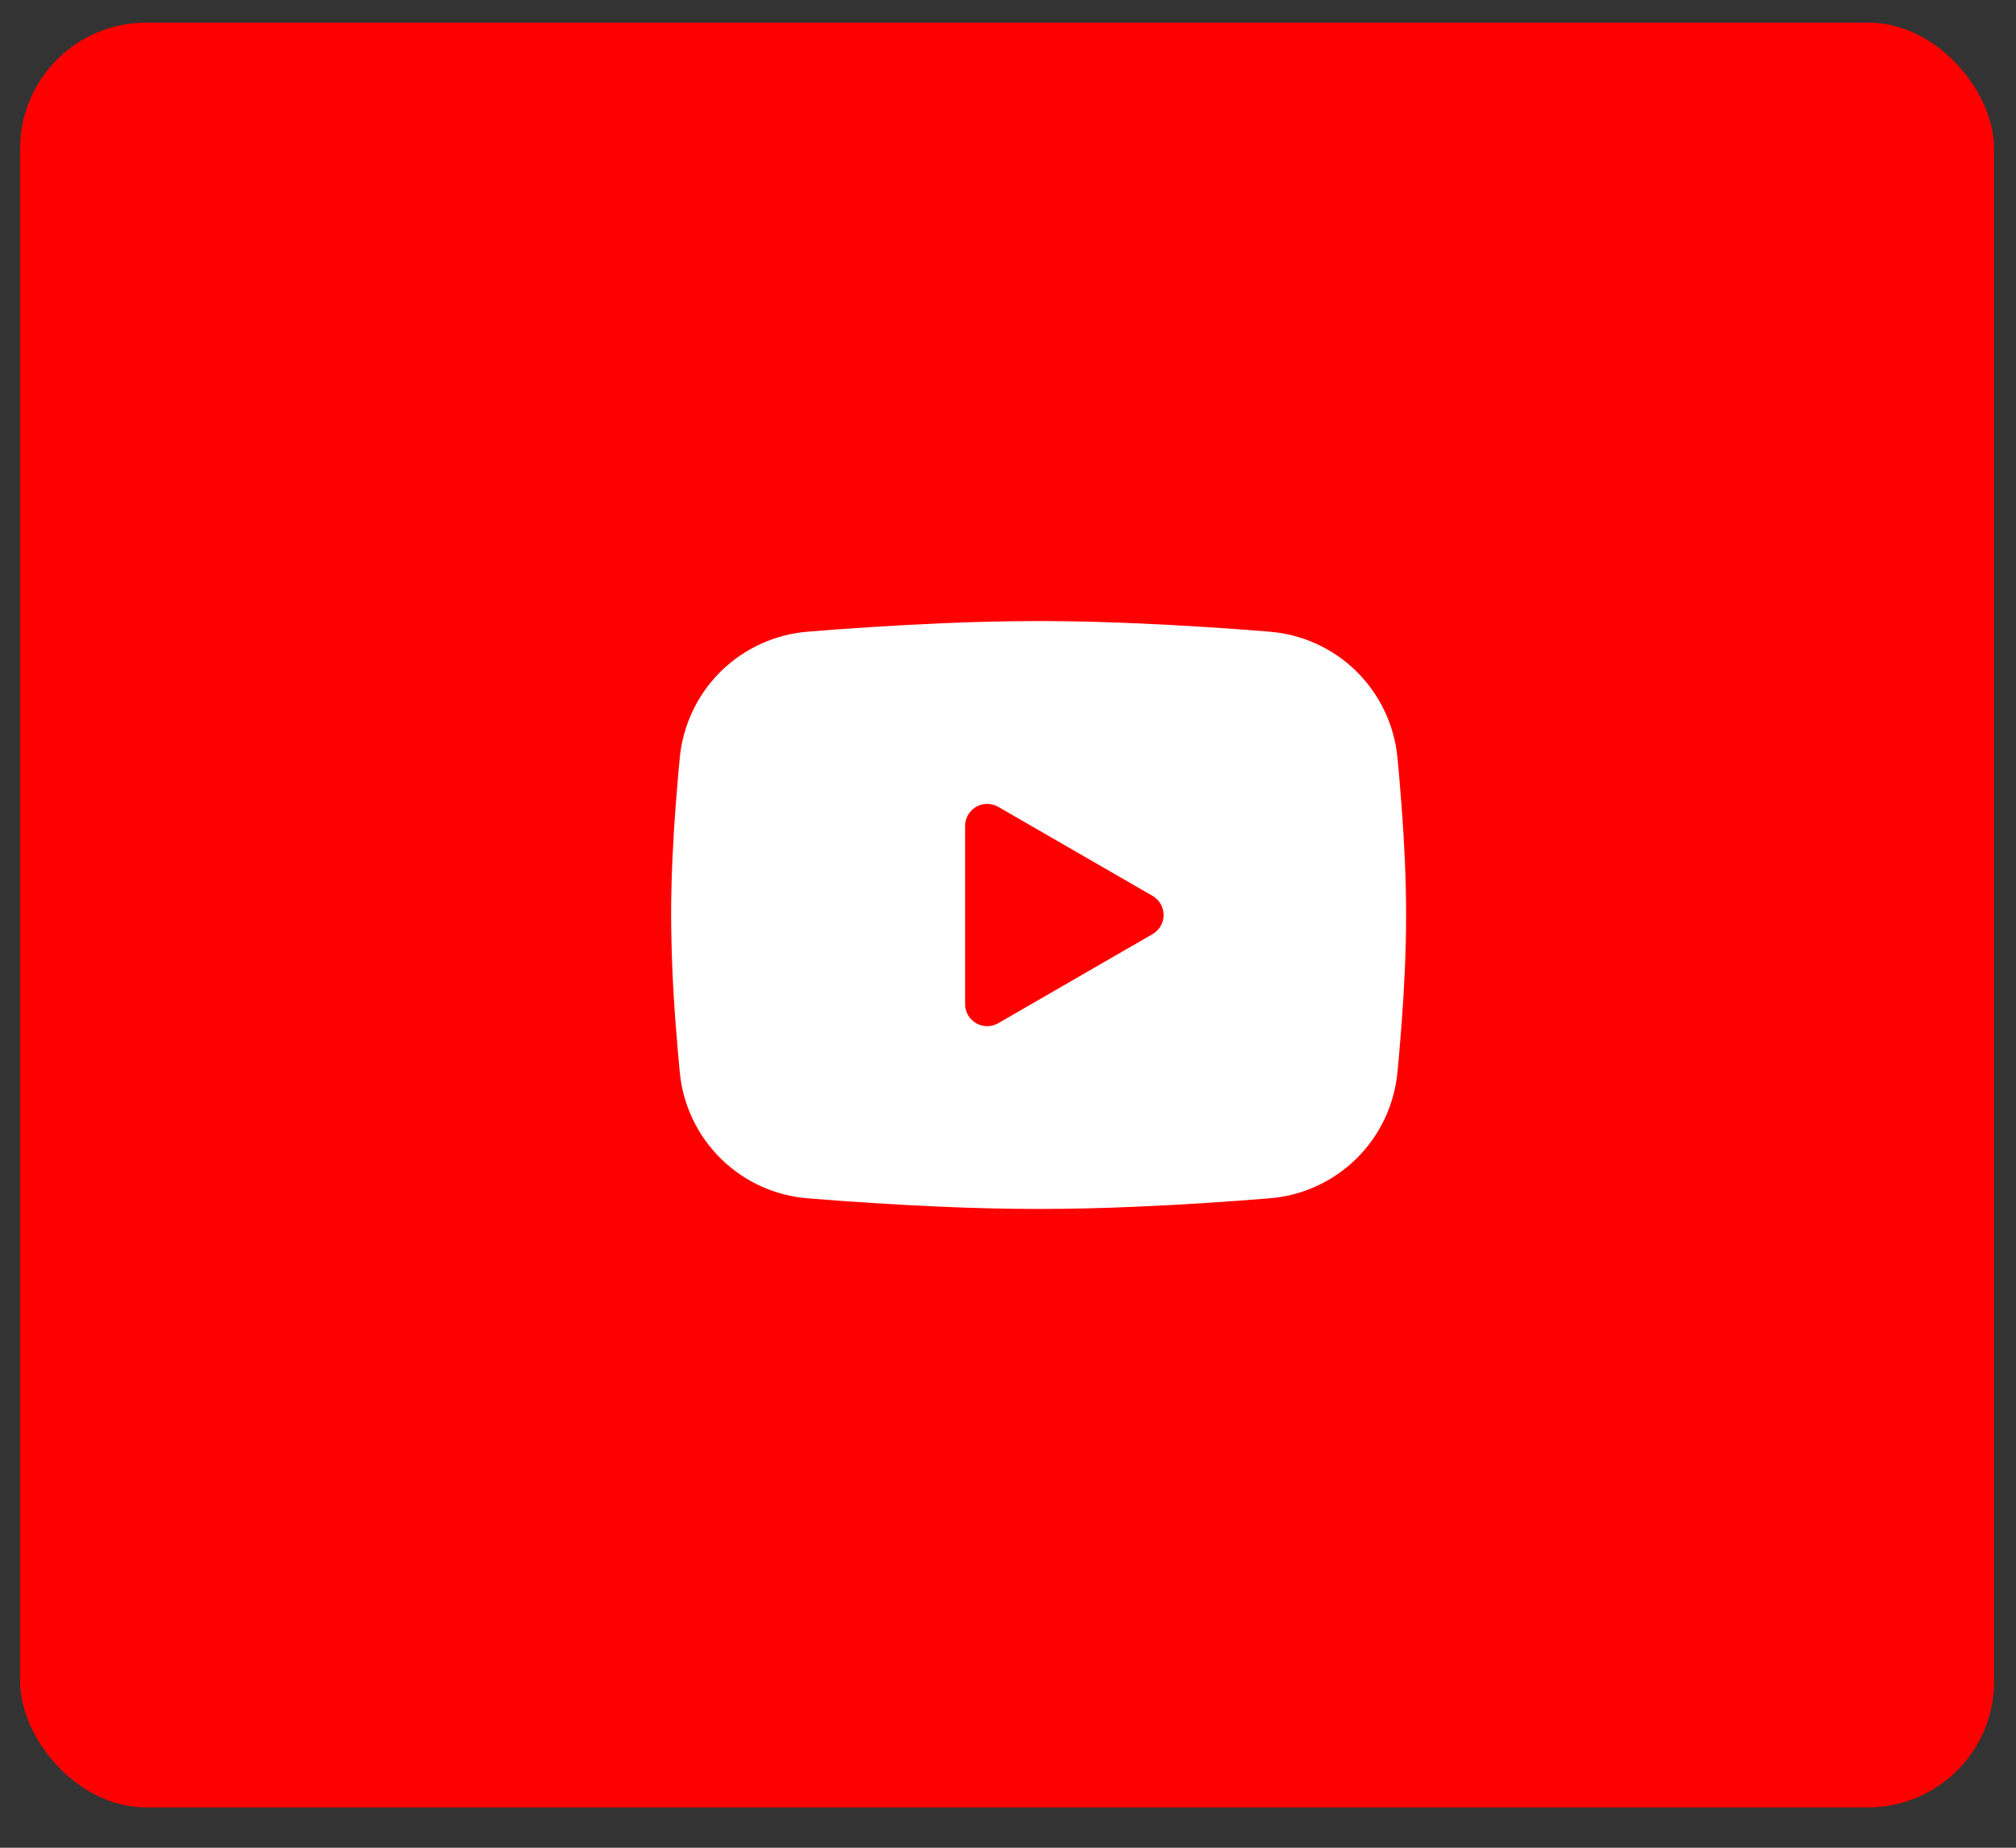
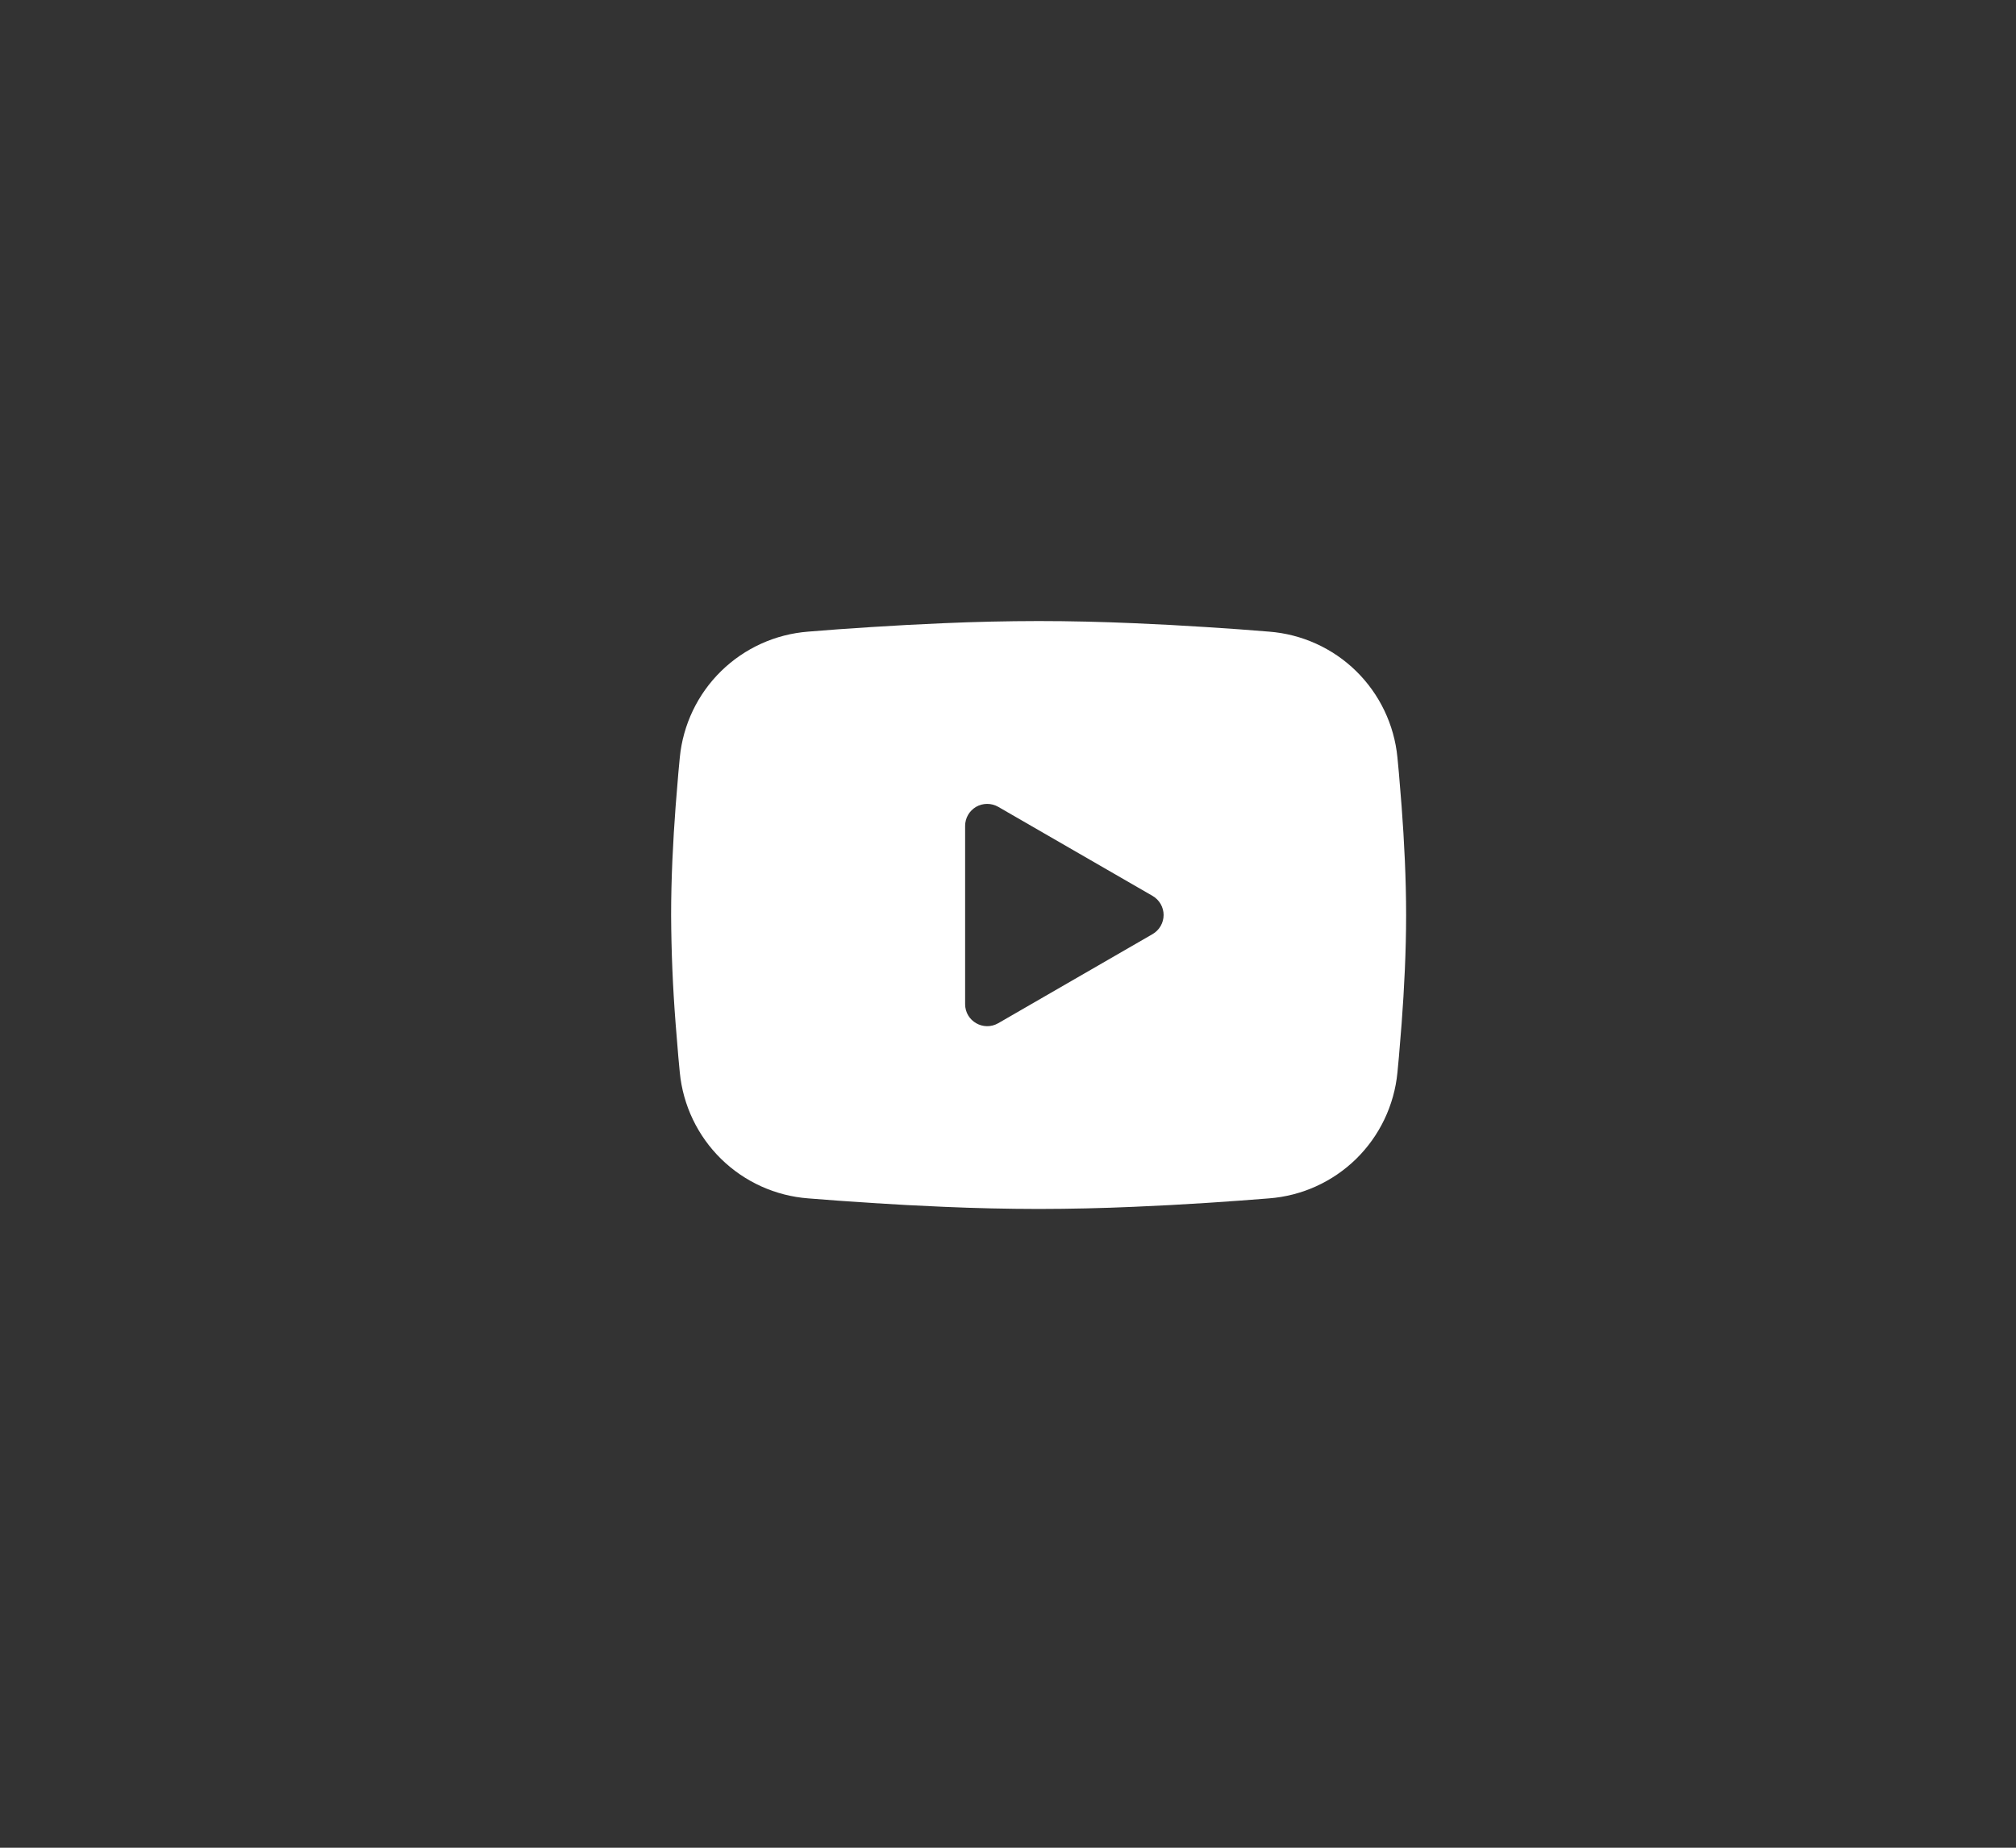
<svg xmlns="http://www.w3.org/2000/svg" width="48" height="44" viewBox="0 0 48 44" fill="none">
  <rect x="0" y="0" width="48" height="44" fill="#333333" stroke="none" />
-   <rect x="0.479" y="0.539" width="47" height="42.5" rx="3" fill="#FF0000" />
  <path fill-rule="evenodd" clip-rule="evenodd" d="M24.729 14.789C25.477 14.789 26.244 14.808 26.988 14.84L27.867 14.882L28.708 14.932L29.495 14.985L30.214 15.041C30.995 15.101 31.73 15.433 32.289 15.981C32.848 16.529 33.196 17.257 33.272 18.036L33.307 18.408L33.372 19.204C33.434 20.029 33.479 20.929 33.479 21.789C33.479 22.649 33.434 23.549 33.372 24.374L33.307 25.17L33.272 25.542C33.196 26.321 32.848 27.049 32.289 27.597C31.729 28.145 30.994 28.478 30.213 28.537L29.496 28.592L28.709 28.646L27.867 28.696L26.988 28.738C26.236 28.771 25.482 28.788 24.729 28.789C23.976 28.788 23.222 28.771 22.47 28.738L21.591 28.696L20.75 28.646L19.963 28.592L19.244 28.537C18.463 28.478 17.728 28.145 17.169 27.597C16.61 27.049 16.262 26.321 16.186 25.542L16.151 25.17L16.086 24.374C16.019 23.514 15.983 22.652 15.979 21.789C15.979 20.929 16.024 20.029 16.086 19.204L16.151 18.408L16.186 18.036C16.262 17.257 16.61 16.529 17.169 15.982C17.728 15.434 18.462 15.101 19.243 15.041L19.961 14.985L20.749 14.932L21.59 14.882L22.469 14.84C23.222 14.807 23.975 14.79 24.729 14.789ZM22.979 19.667V23.911C22.979 24.315 23.416 24.567 23.767 24.366L27.442 22.244C27.521 22.198 27.588 22.132 27.634 22.052C27.68 21.972 27.705 21.881 27.705 21.789C27.705 21.697 27.68 21.606 27.634 21.526C27.588 21.446 27.521 21.38 27.442 21.334L23.767 19.213C23.687 19.167 23.596 19.143 23.504 19.143C23.412 19.143 23.321 19.167 23.241 19.213C23.162 19.259 23.095 19.326 23.049 19.405C23.003 19.485 22.979 19.576 22.979 19.668V19.667Z" fill="white" />
</svg>